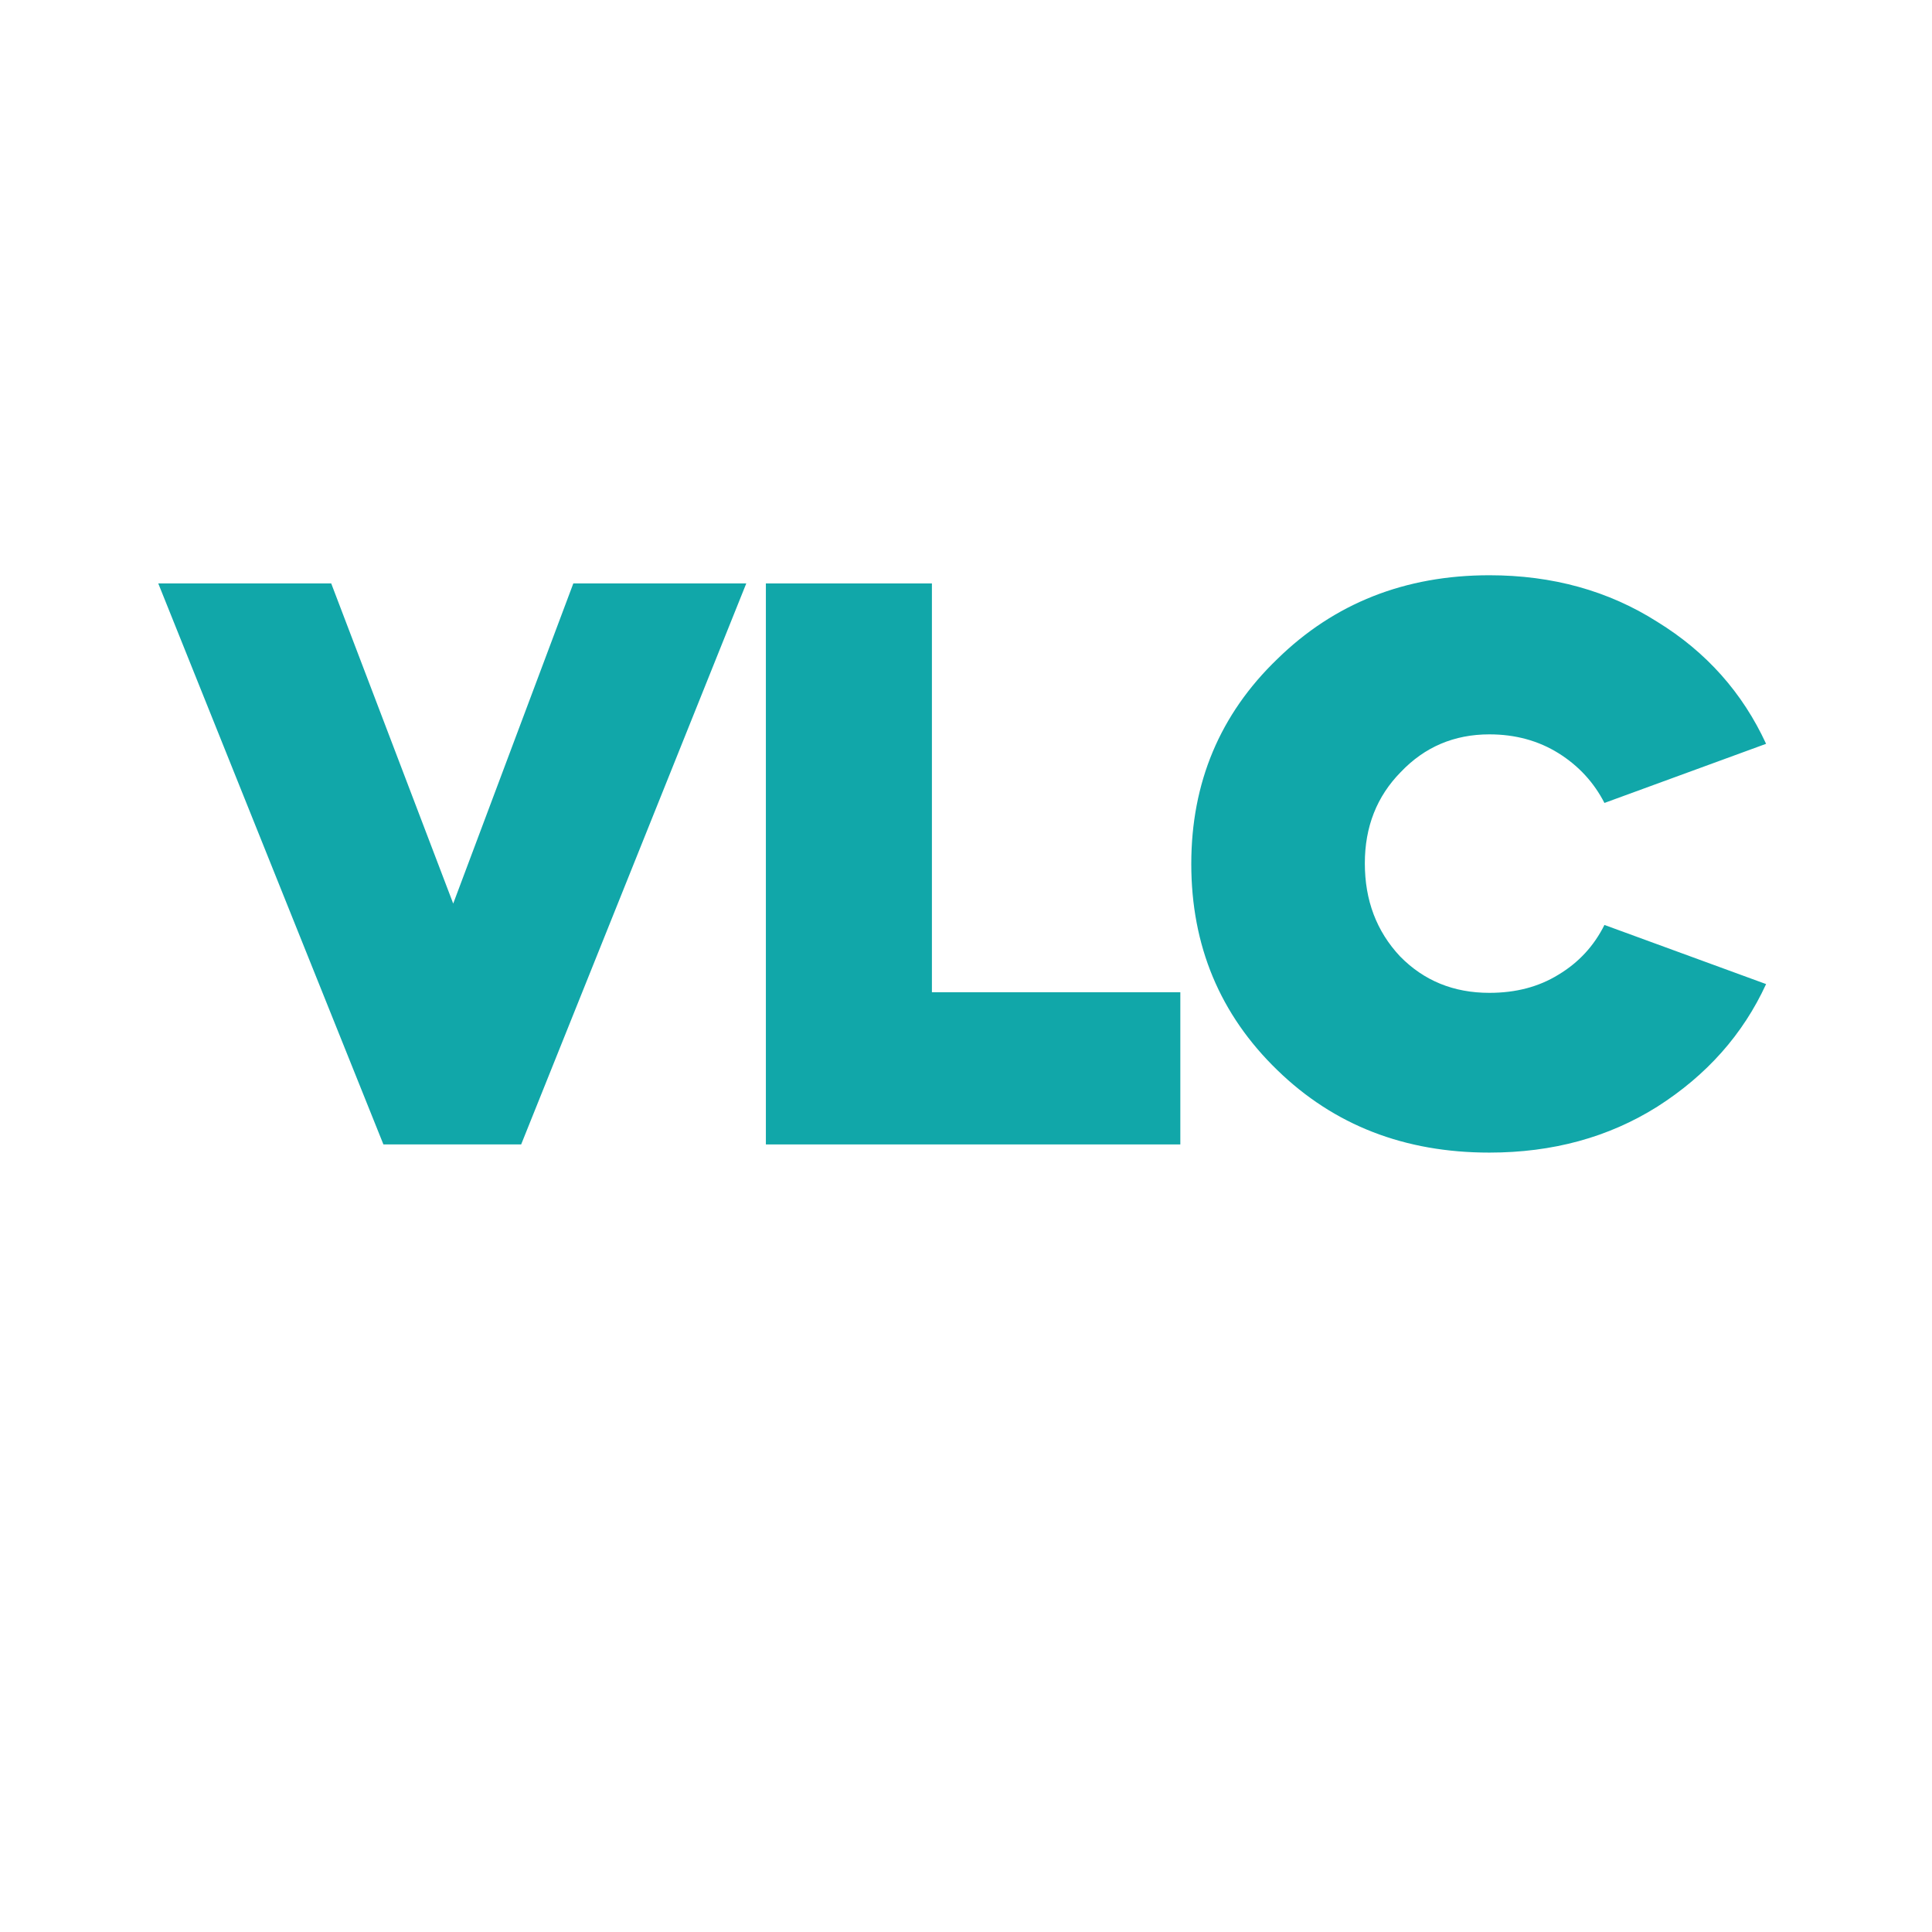
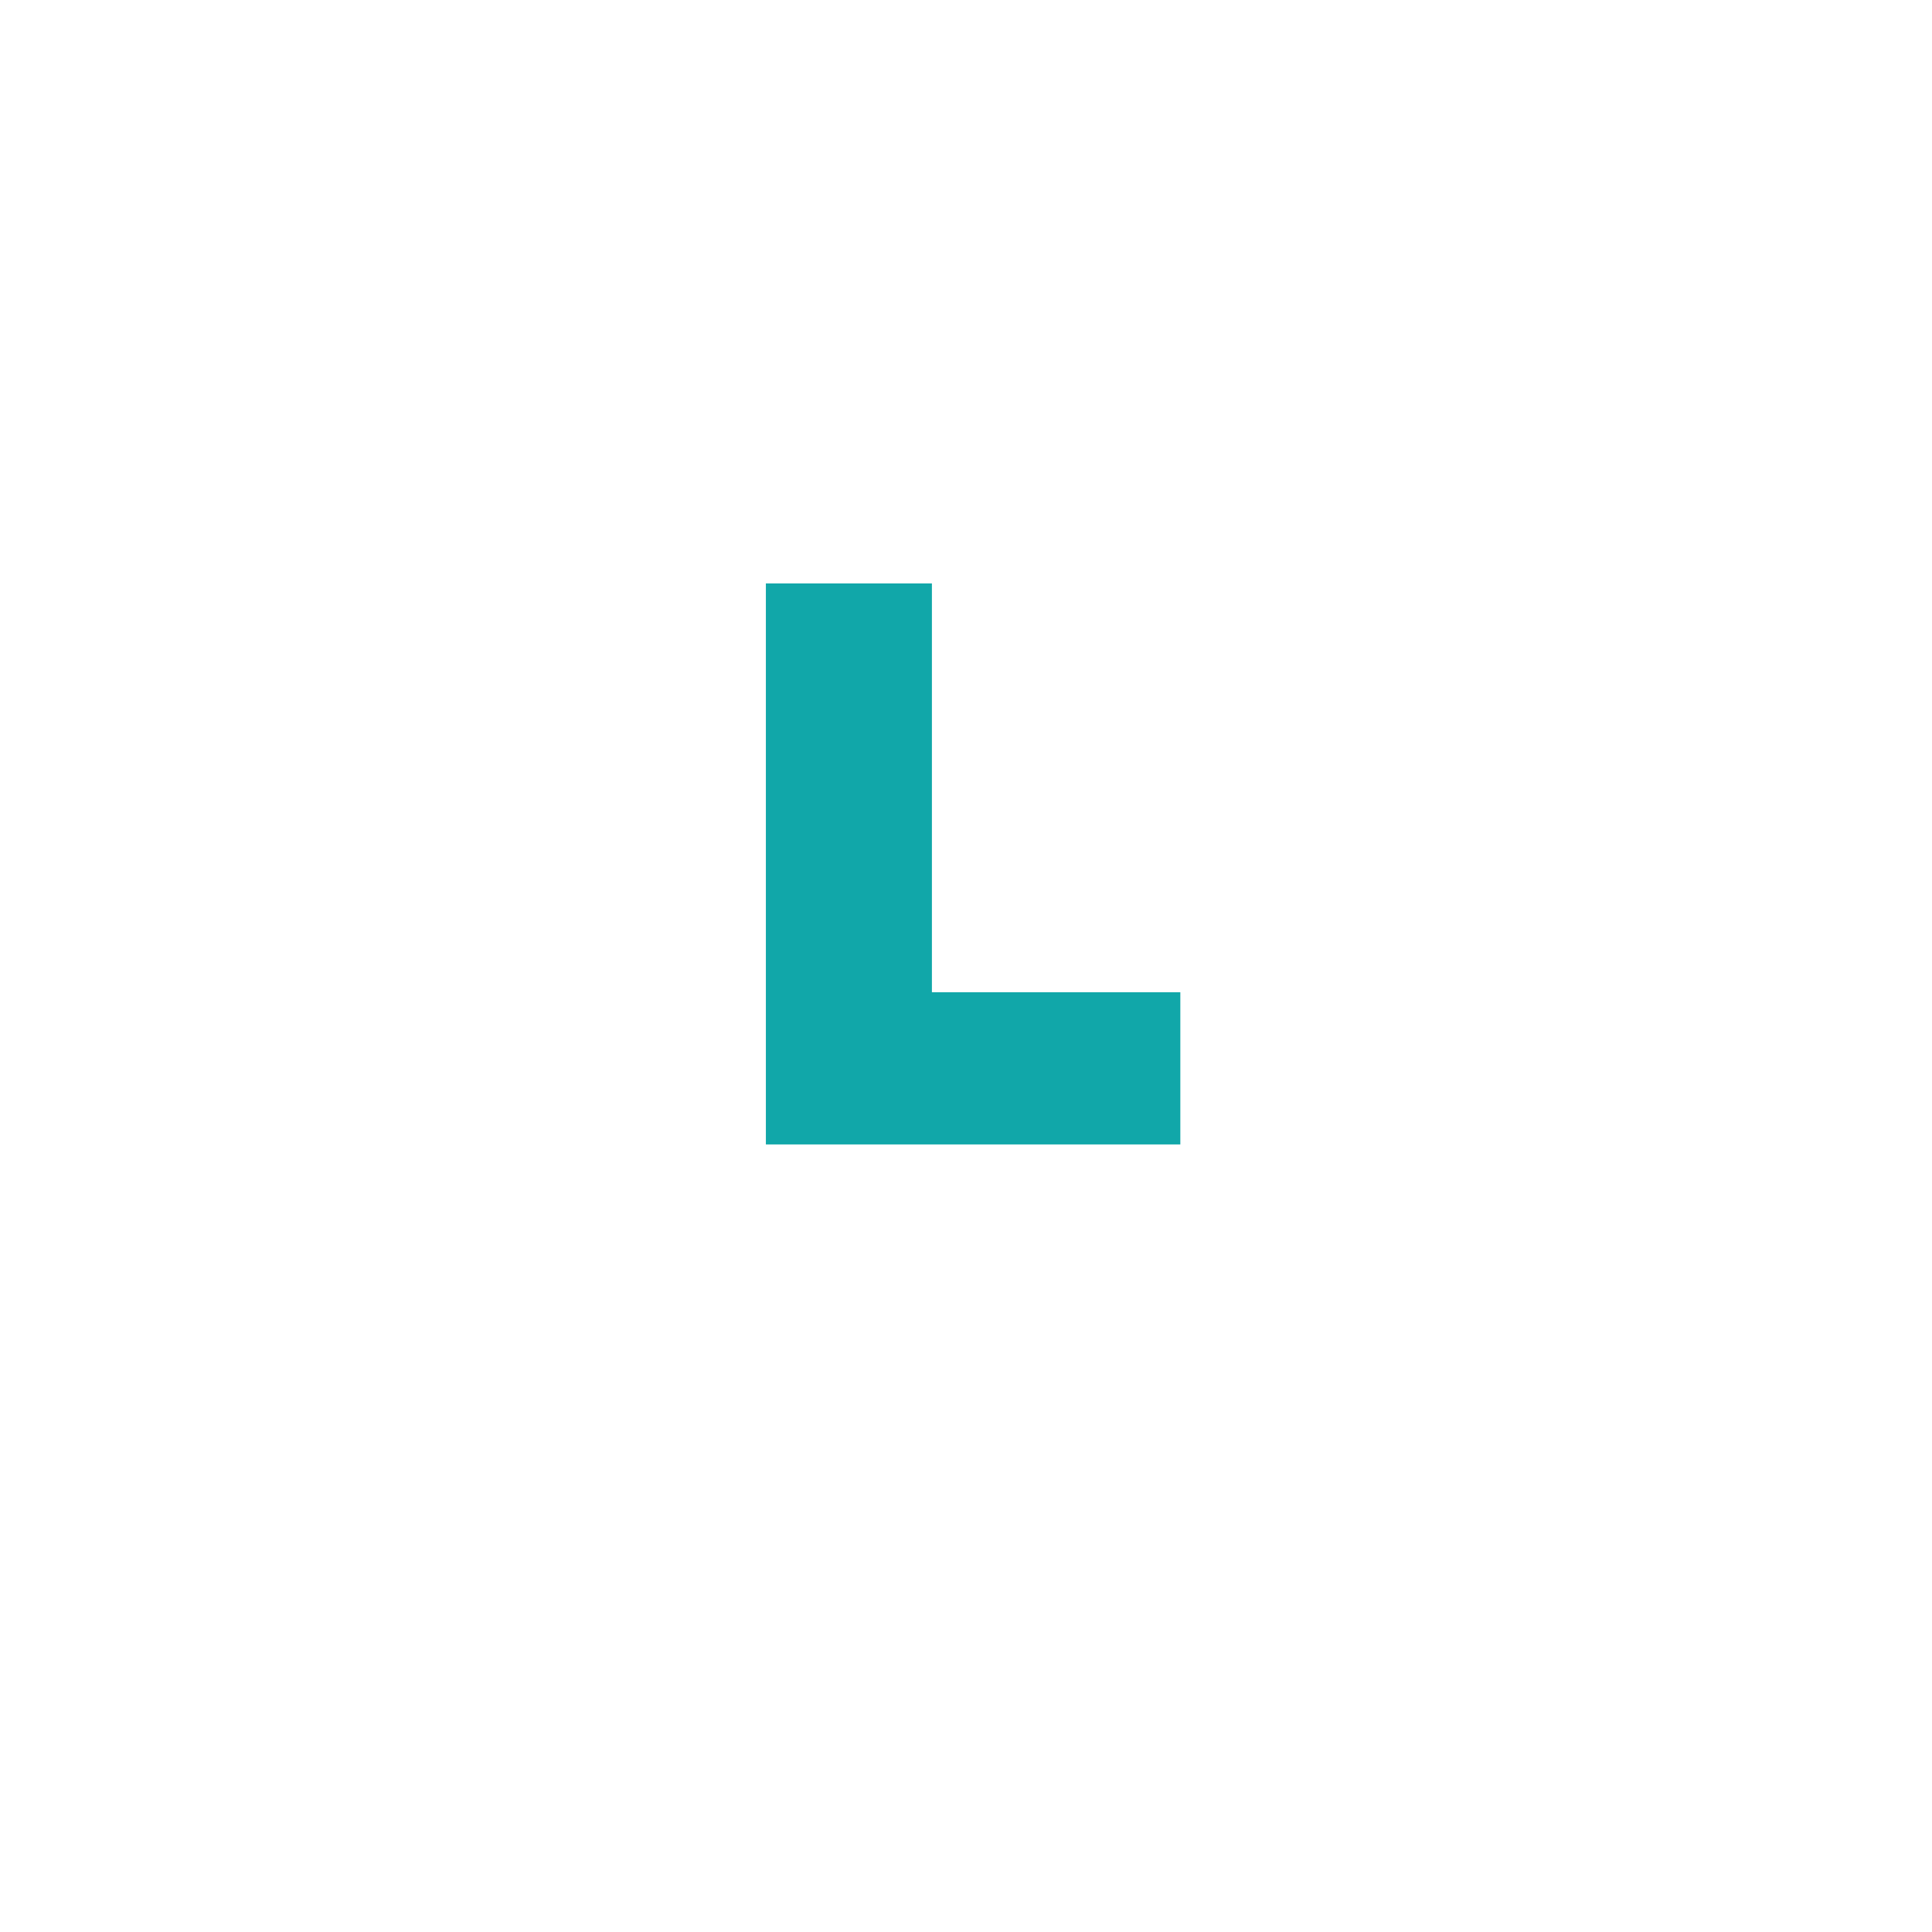
<svg xmlns="http://www.w3.org/2000/svg" width="64" zoomAndPan="magnify" viewBox="0 0 48 48" height="64" preserveAspectRatio="xMidYMid meet" version="1.0">
  <defs>
    <g />
    <clipPath id="5a98f0f985">
-       <path d="M 0.781 1 L 16 1 L 16 16 L 0.781 16 Z M 0.781 1 " clip-rule="nonzero" />
-     </clipPath>
+       </clipPath>
    <clipPath id="e97398e9ee">
      <rect x="0" width="42" y="0" height="21" />
    </clipPath>
  </defs>
  <g transform="matrix(1, 0, 0, 1, 3, 13)">
    <g clip-path="url(#e97398e9ee)">
      <g clip-path="url(#5a98f0f985)">
        <g fill="#11A7A9" fill-opacity="1">
          <g transform="translate(0.932, 15.433)">
            <g>
              <path d="M 9.016 0 L 5.594 0 L 0 -13.938 L 4.297 -13.938 L 7.328 -5.984 L 10.312 -13.938 L 14.609 -13.938 Z M 9.016 0 " />
            </g>
          </g>
        </g>
      </g>
      <g fill="#11A7A9" fill-opacity="1">
        <g transform="translate(15.528, 15.433)">
          <g>
            <path d="M 0.5 -13.938 L 4.625 -13.938 L 4.625 -3.781 L 10.797 -3.781 L 10.797 0 L 0.5 0 Z M 0.5 -13.938 " />
          </g>
        </g>
      </g>
      <g fill="#11A7A9" fill-opacity="1">
        <g transform="translate(26.206, 15.433)">
          <g>
-             <path d="M 7.797 -14.141 C 9.367 -14.141 10.758 -13.754 11.969 -12.984 C 13.188 -12.234 14.086 -11.223 14.672 -9.953 L 10.656 -8.484 C 10.395 -8.992 10.016 -9.406 9.516 -9.719 C 9.016 -10.031 8.441 -10.188 7.797 -10.188 C 6.922 -10.188 6.188 -9.875 5.594 -9.25 C 5 -8.645 4.703 -7.891 4.703 -6.984 C 4.703 -6.066 4.992 -5.297 5.578 -4.672 C 6.172 -4.066 6.91 -3.766 7.797 -3.766 C 8.453 -3.766 9.023 -3.914 9.516 -4.219 C 10.016 -4.52 10.395 -4.93 10.656 -5.453 L 14.672 -3.984 C 14.098 -2.734 13.195 -1.719 11.969 -0.938 C 10.758 -0.176 9.367 0.203 7.797 0.203 C 5.691 0.203 3.938 -0.477 2.531 -1.844 C 1.102 -3.227 0.391 -4.938 0.391 -6.969 C 0.391 -8.988 1.102 -10.688 2.531 -12.062 C 3.945 -13.445 5.703 -14.141 7.797 -14.141 Z M 7.797 -14.141 " />
-           </g>
+             </g>
        </g>
      </g>
    </g>
  </g>
</svg>